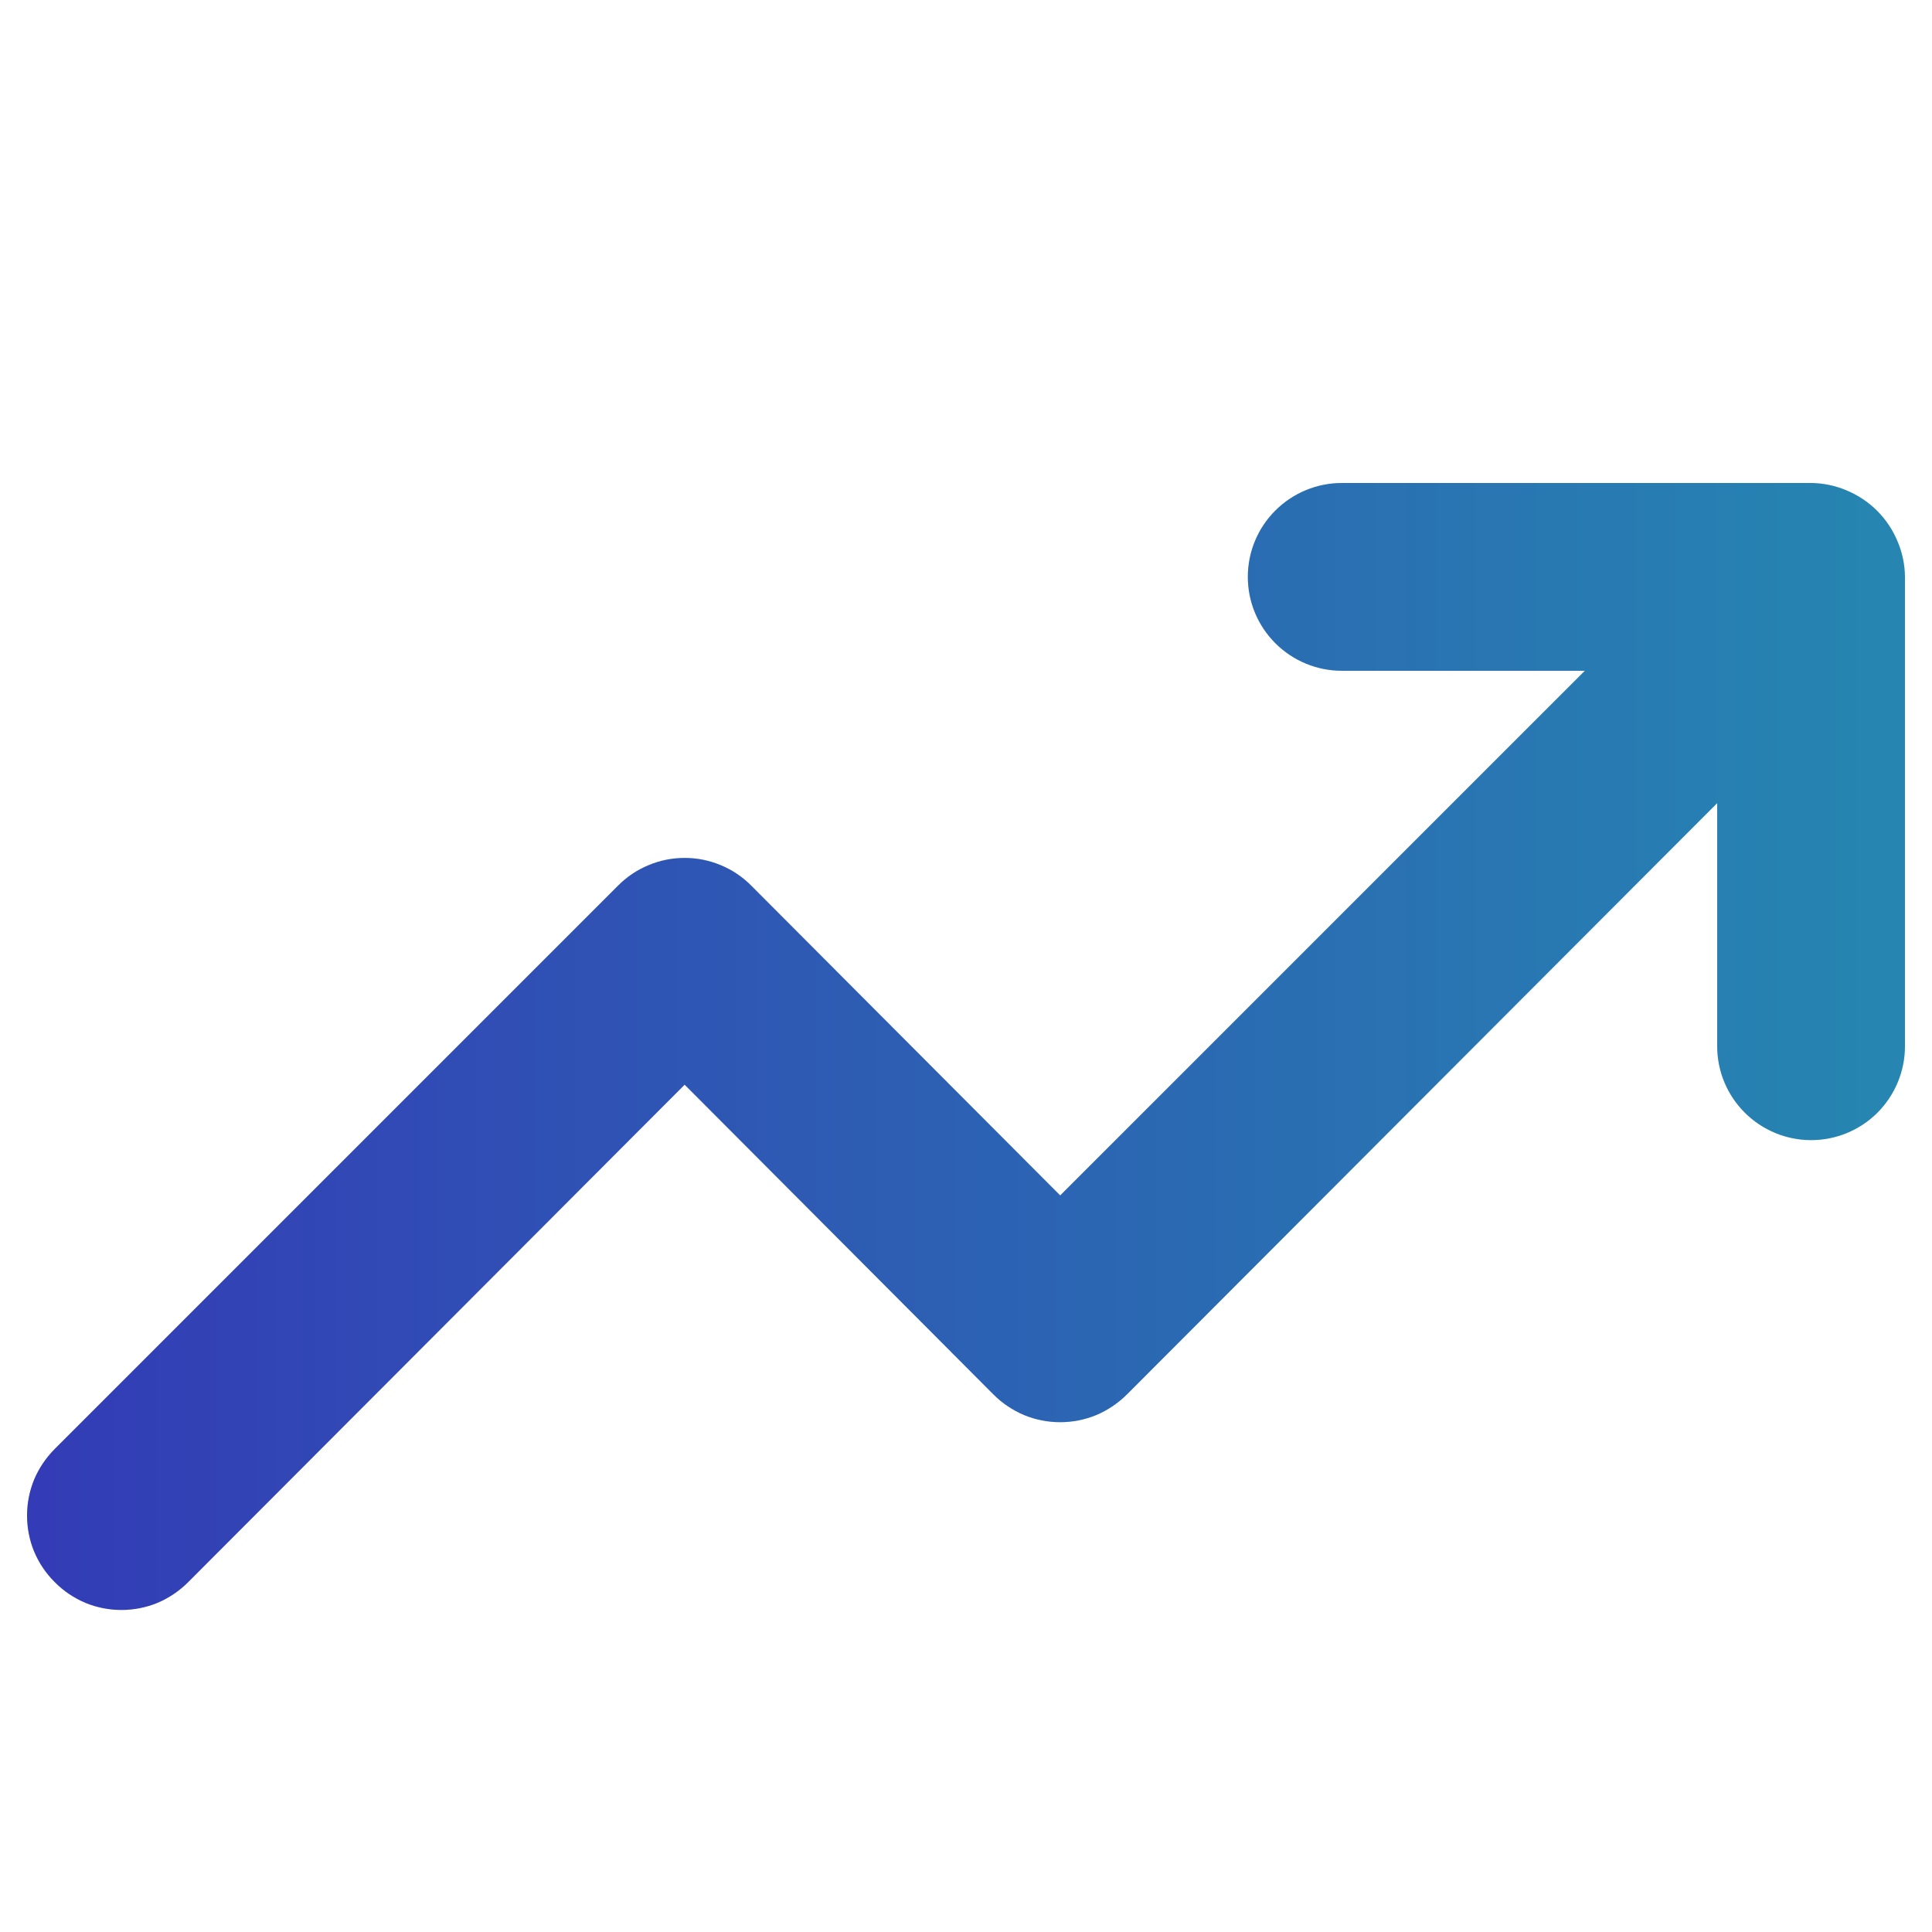
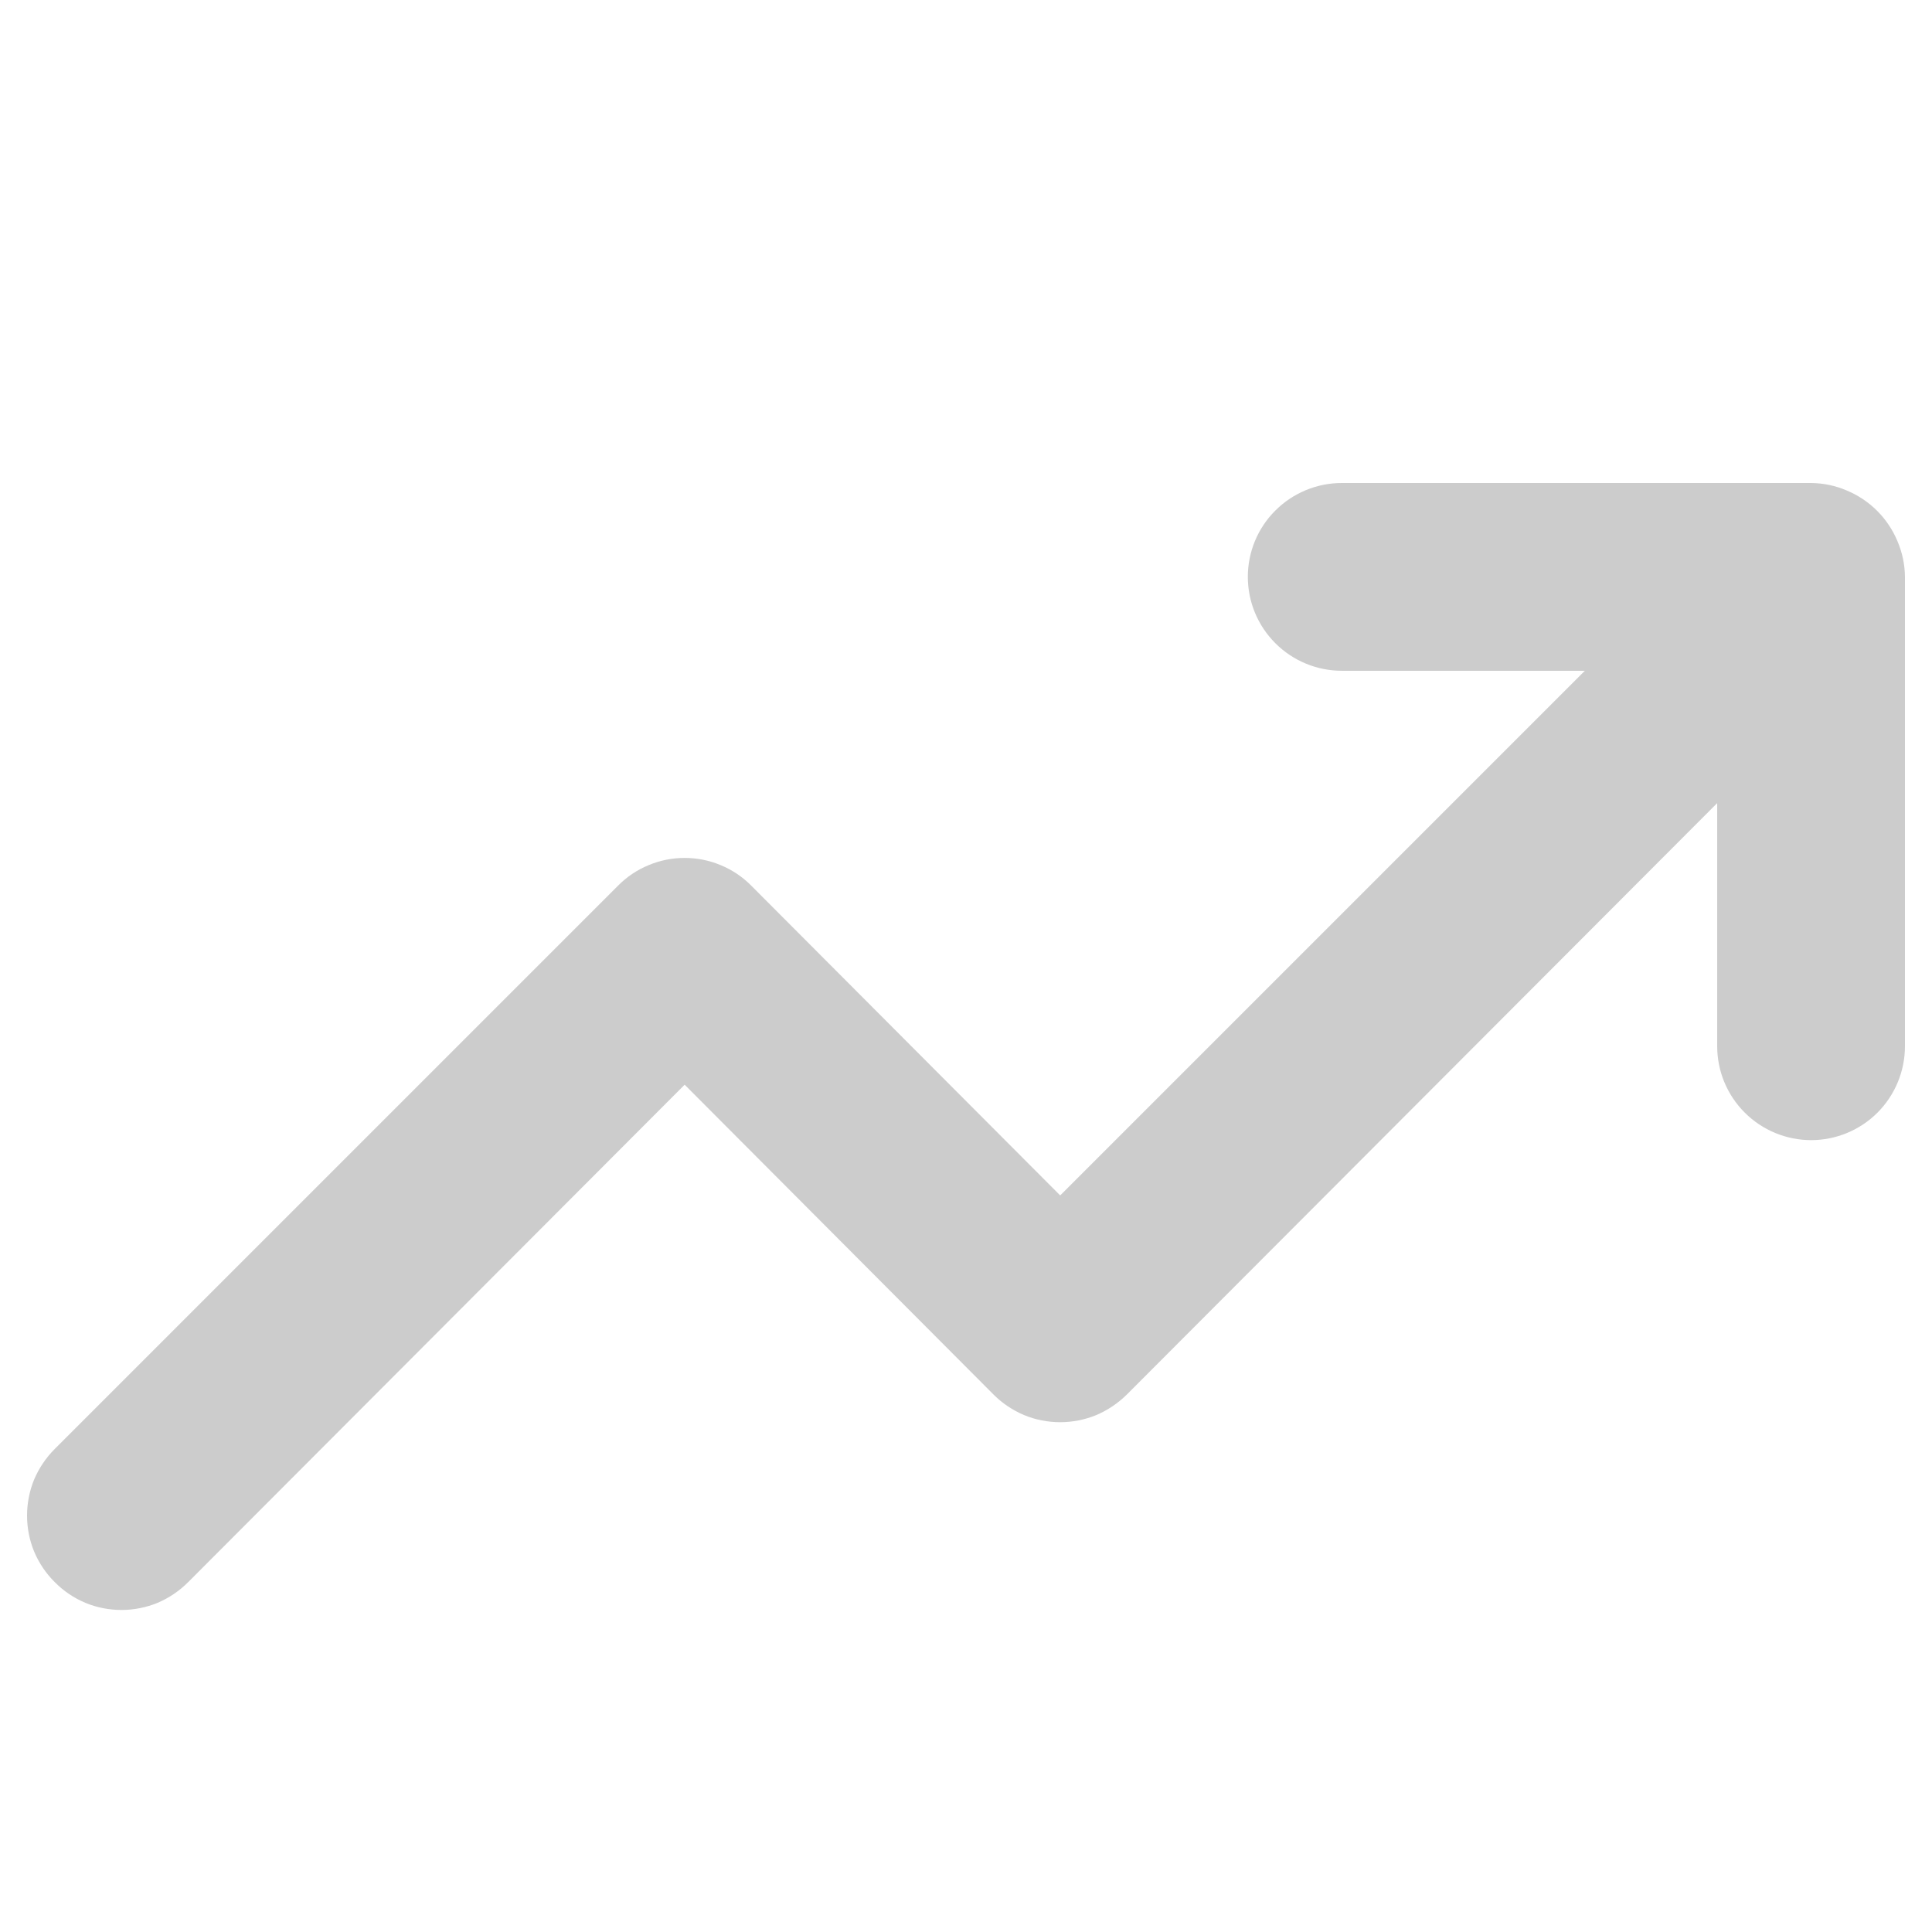
<svg xmlns="http://www.w3.org/2000/svg" width="16" height="16" viewBox="0 0 16 16" fill="none">
-   <path d="M15.714 4.482C15.635 4.292 15.484 4.141 15.294 4.062C15.201 4.022 15.1 4.001 14.999 4H11.112C10.906 4 10.708 4.082 10.562 4.228C10.416 4.373 10.334 4.571 10.334 4.777C10.334 4.984 10.416 5.181 10.562 5.327C10.708 5.473 10.906 5.555 11.112 5.555H13.125L8.78 9.9L6.222 7.335C6.15 7.262 6.064 7.204 5.969 7.165C5.874 7.125 5.773 7.105 5.67 7.105C5.567 7.105 5.466 7.125 5.371 7.165C5.276 7.204 5.19 7.262 5.118 7.335L0.454 11.999C0.381 12.072 0.323 12.158 0.283 12.252C0.244 12.347 0.224 12.449 0.224 12.551C0.224 12.654 0.244 12.756 0.283 12.85C0.323 12.945 0.381 13.031 0.454 13.103C0.526 13.176 0.612 13.234 0.707 13.274C0.801 13.313 0.903 13.333 1.006 13.333C1.108 13.333 1.21 13.313 1.305 13.274C1.399 13.234 1.485 13.176 1.558 13.103L5.67 8.983L8.228 11.549C8.3 11.621 8.386 11.679 8.481 11.719C8.575 11.758 8.677 11.778 8.78 11.778C8.882 11.778 8.984 11.758 9.079 11.719C9.173 11.679 9.259 11.621 9.332 11.549L14.221 6.651V8.664C14.221 8.871 14.303 9.068 14.449 9.214C14.595 9.36 14.793 9.442 14.999 9.442C15.205 9.442 15.403 9.36 15.549 9.214C15.694 9.068 15.776 8.871 15.776 8.664V4.777C15.775 4.676 15.754 4.575 15.714 4.482Z" fill="url(#paint0_linear_225_21178)" />
  <path d="M15.714 4.482C15.635 4.292 15.484 4.141 15.294 4.062C15.201 4.022 15.1 4.001 14.999 4H11.112C10.906 4 10.708 4.082 10.562 4.228C10.416 4.373 10.334 4.571 10.334 4.777C10.334 4.984 10.416 5.181 10.562 5.327C10.708 5.473 10.906 5.555 11.112 5.555H13.125L8.78 9.9L6.222 7.335C6.15 7.262 6.064 7.204 5.969 7.165C5.874 7.125 5.773 7.105 5.67 7.105C5.567 7.105 5.466 7.125 5.371 7.165C5.276 7.204 5.19 7.262 5.118 7.335L0.454 11.999C0.381 12.072 0.323 12.158 0.283 12.252C0.244 12.347 0.224 12.449 0.224 12.551C0.224 12.654 0.244 12.756 0.283 12.85C0.323 12.945 0.381 13.031 0.454 13.103C0.526 13.176 0.612 13.234 0.707 13.274C0.801 13.313 0.903 13.333 1.006 13.333C1.108 13.333 1.21 13.313 1.305 13.274C1.399 13.234 1.485 13.176 1.558 13.103L5.67 8.983L8.228 11.549C8.3 11.621 8.386 11.679 8.481 11.719C8.575 11.758 8.677 11.778 8.78 11.778C8.882 11.778 8.984 11.758 9.079 11.719C9.173 11.679 9.259 11.621 9.332 11.549L14.221 6.651V8.664C14.221 8.871 14.303 9.068 14.449 9.214C14.595 9.36 14.793 9.442 14.999 9.442C15.205 9.442 15.403 9.36 15.549 9.214C15.694 9.068 15.776 8.871 15.776 8.664V4.777C15.775 4.676 15.754 4.575 15.714 4.482Z" fill="black" fill-opacity="0.2" />
  <defs>
    <linearGradient id="paint0_linear_225_21178" x1="0.224" y1="8.667" x2="15.776" y2="8.667" gradientUnits="userSpaceOnUse">
      <stop stop-color="#404AE3" />
      <stop offset="1" stop-color="#2FA8DD" />
    </linearGradient>
  </defs>
</svg>